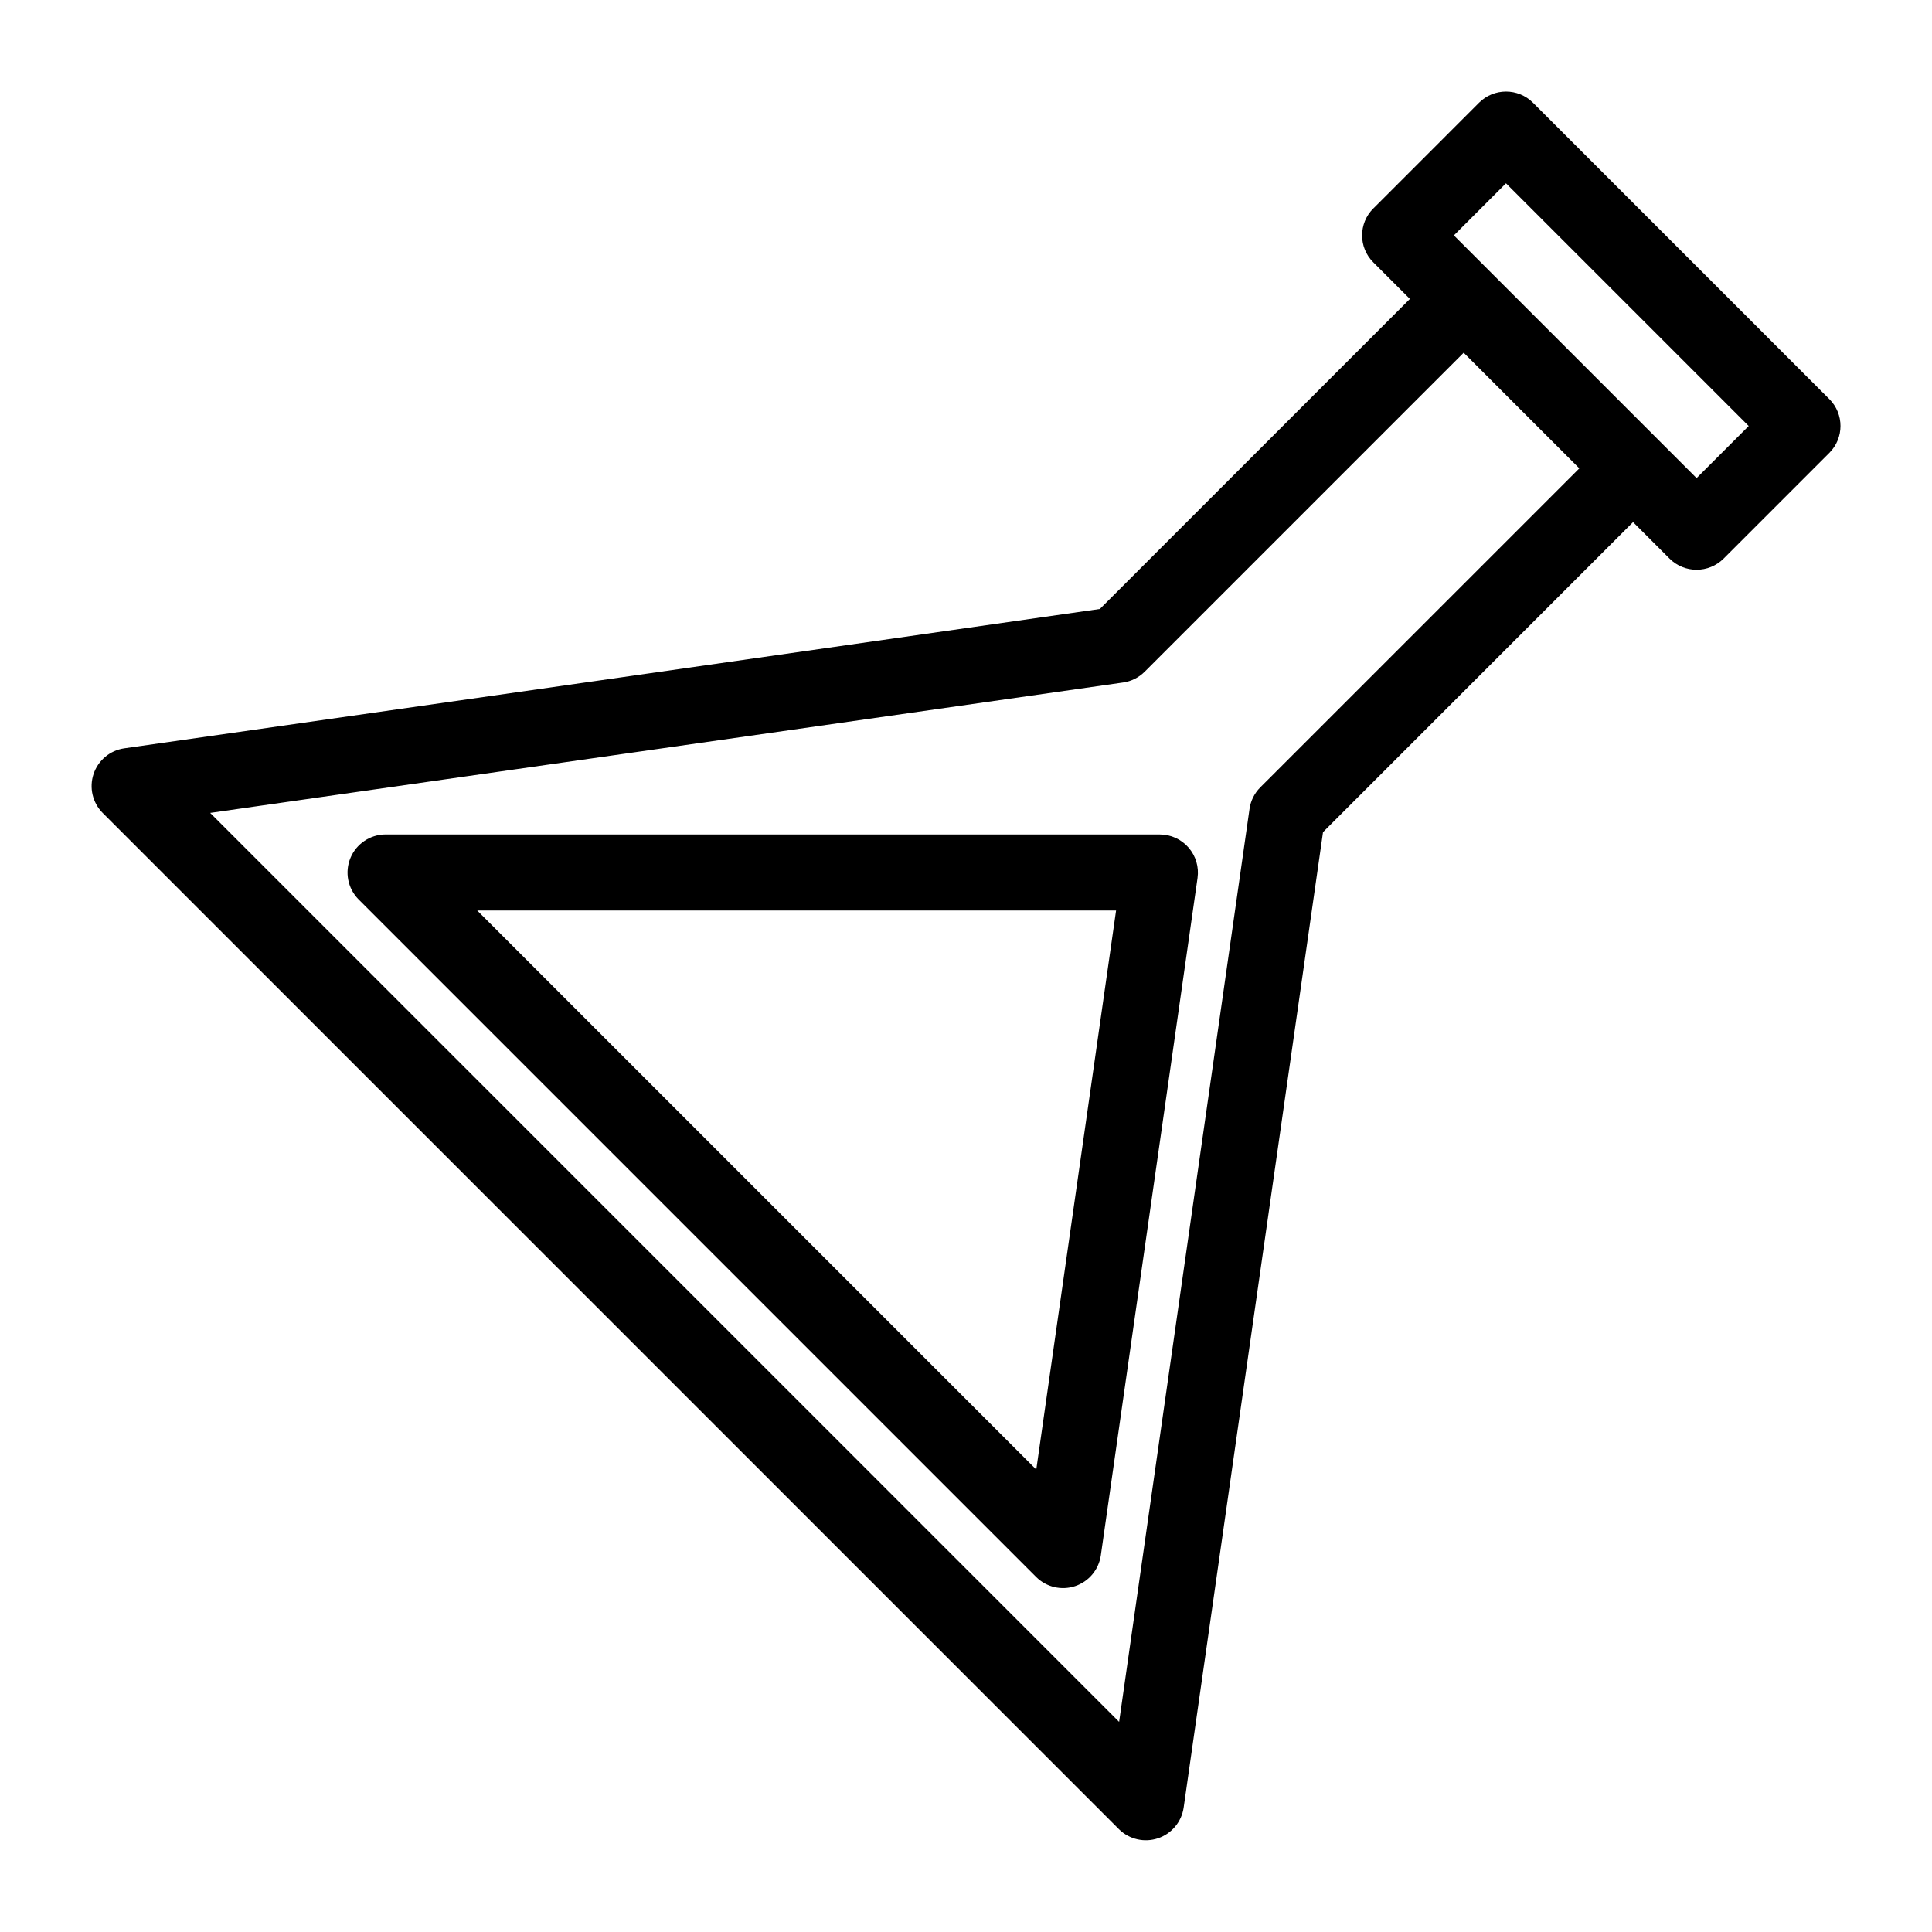
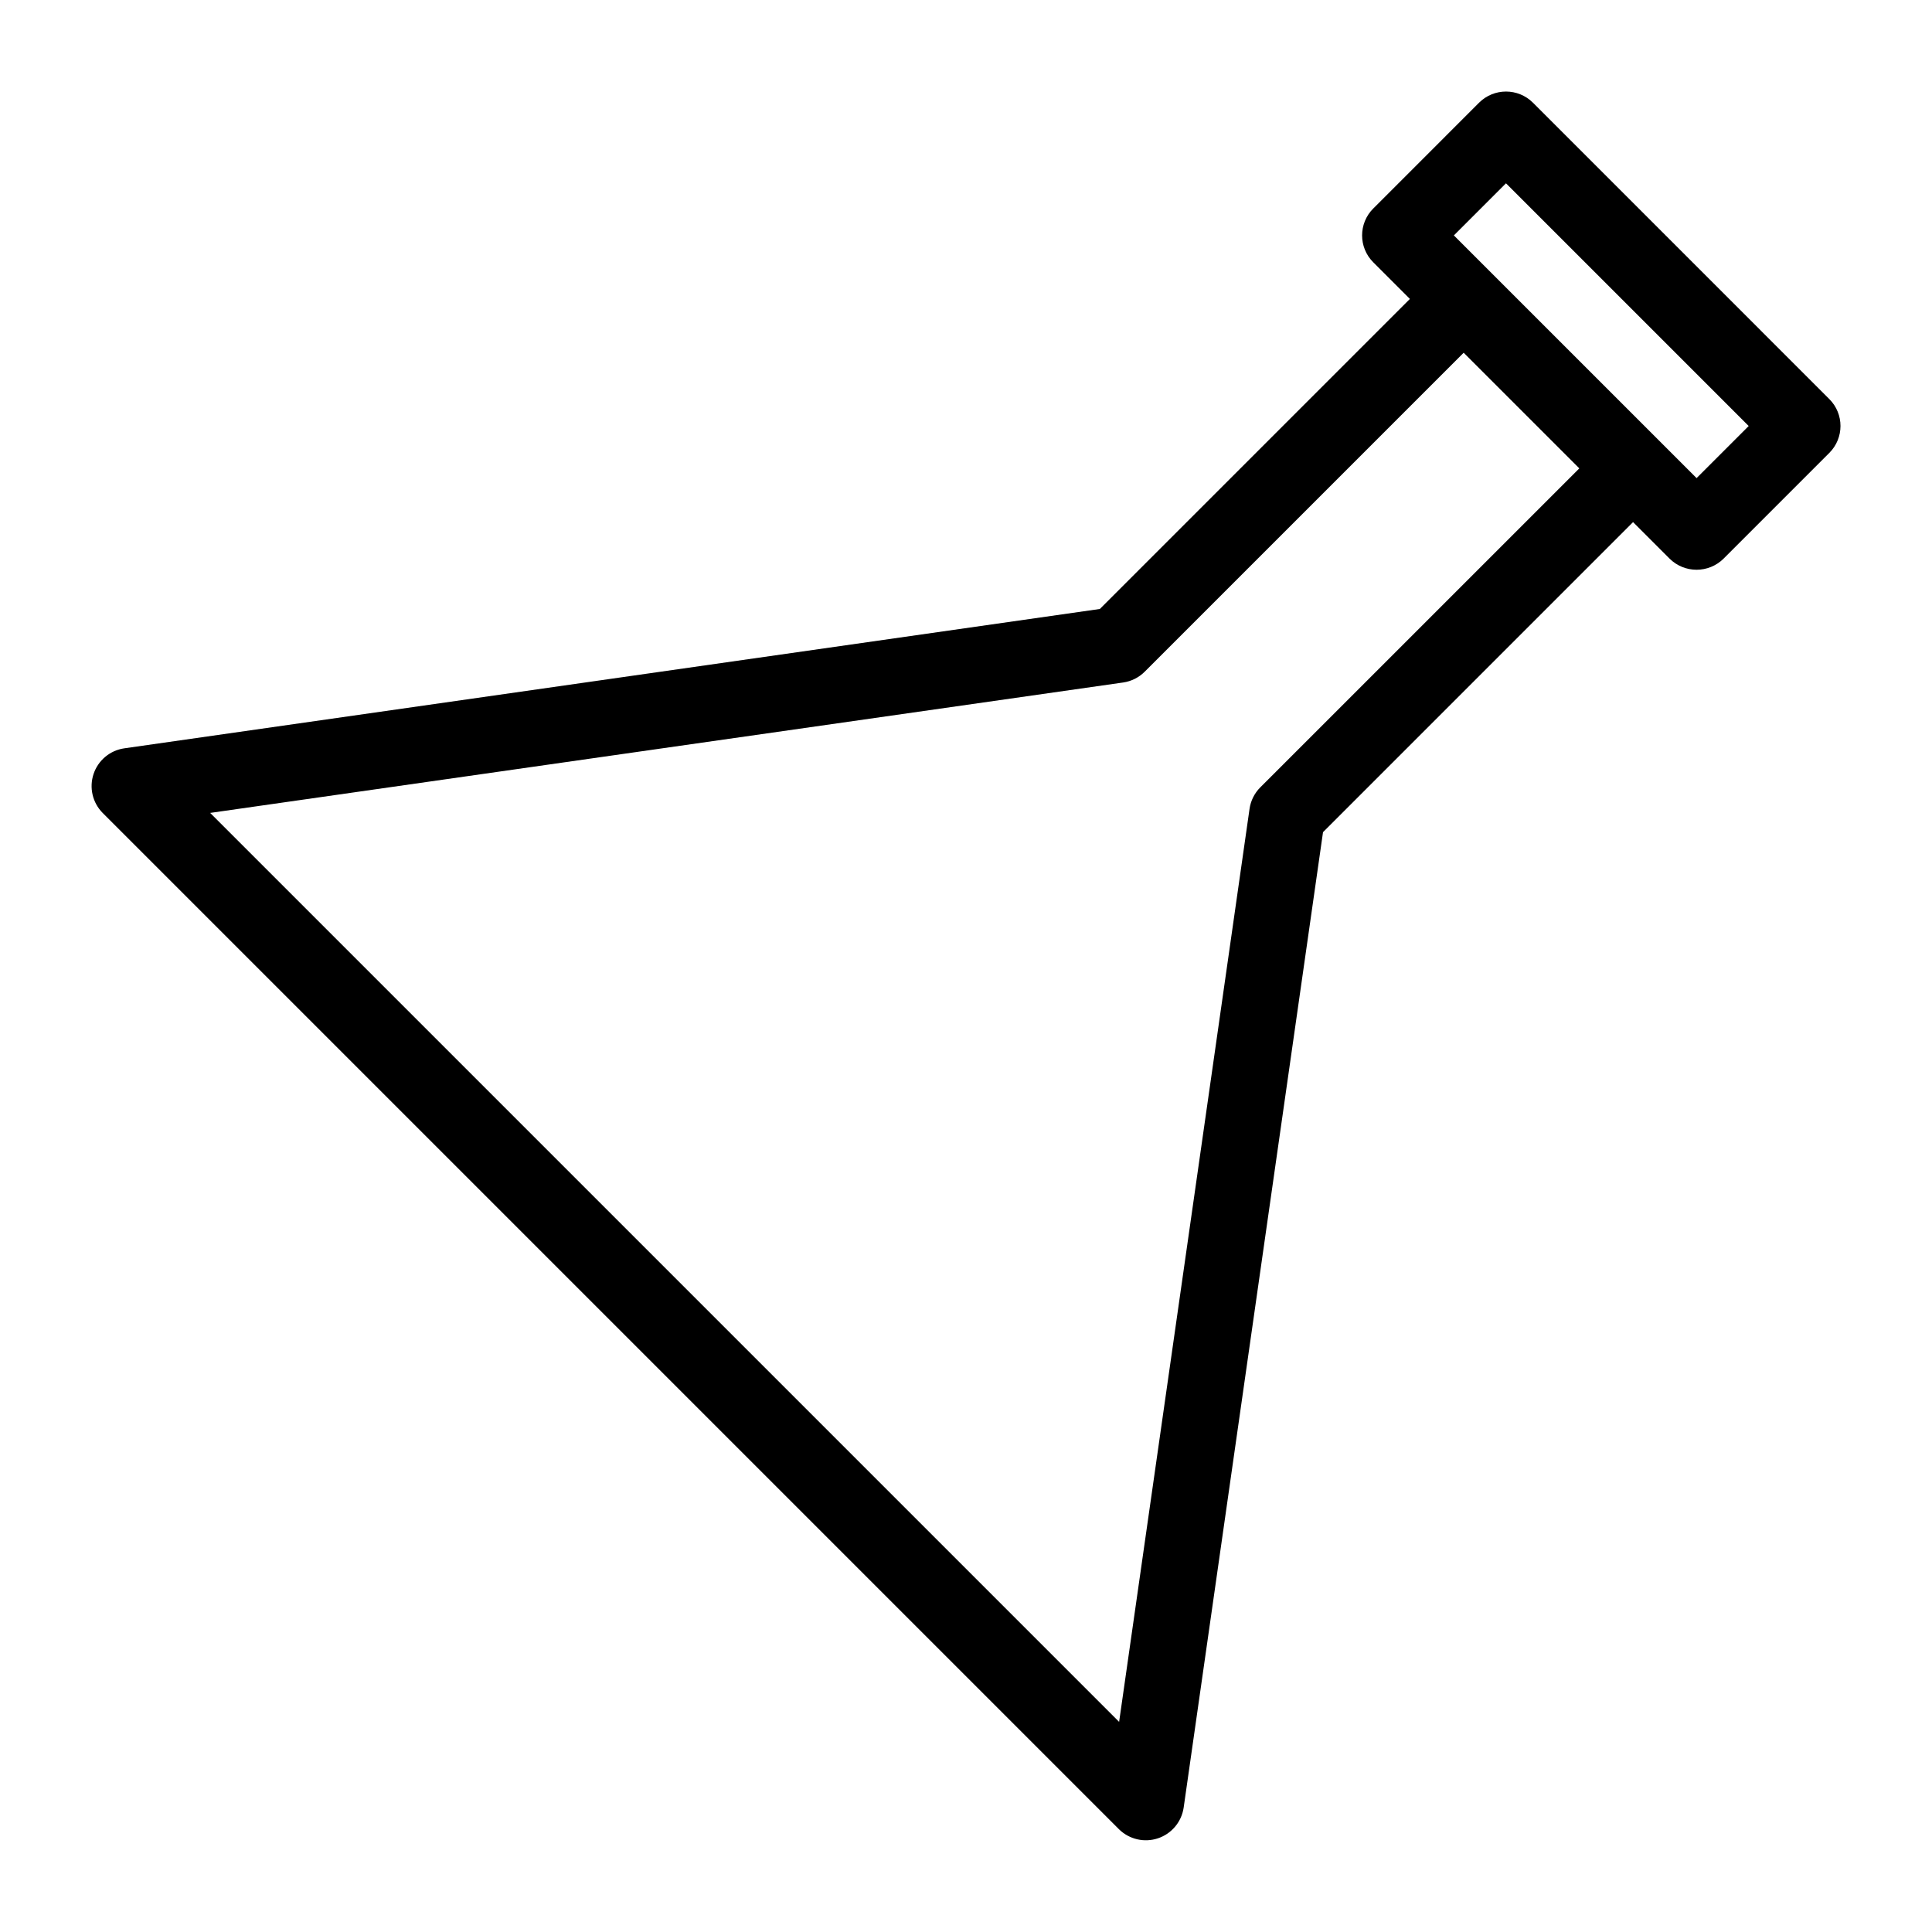
<svg xmlns="http://www.w3.org/2000/svg" fill="#000000" width="800px" height="800px" version="1.1" viewBox="144 144 512 512">
  <g>
    <path d="m550.23 171.2c-3.941-3.918-10.305-3.918-14.246 0l-28.059 28.062v-0.004c-3.938 3.938-3.938 10.316 0 14.25l9.711 9.711-82.164 82.164-258.58 36.938c-3.766 0.559-6.894 3.188-8.098 6.801-1.203 3.613-0.277 7.594 2.402 10.301l269.38 269.38c2.715 2.656 6.688 3.57 10.289 2.371 3.606-1.203 6.231-4.32 6.809-8.074l36.941-258.57 82.164-82.168 9.672 9.672h-0.004c3.965 3.941 10.367 3.941 14.332 0l28.02-28.02c3.934-3.934 3.934-10.312 0-14.246zm-72.238 181.46c-1.543 1.539-2.543 3.539-2.852 5.699l-34.562 241.95-240.88-240.88 241.95-34.562c2.16-0.312 4.16-1.312 5.699-2.852l84.539-84.539 30.648 30.648zm115.62-81.957-64.32-64.316 13.809-13.809 64.32 64.32z" />
-     <path d="m451.35 365.14h-205.21c-4.062 0.027-7.715 2.484-9.27 6.234-1.555 3.754-0.711 8.074 2.144 10.965l179.61 179.61c2.707 2.672 6.688 3.594 10.297 2.391 3.606-1.203 6.234-4.328 6.801-8.09l25.637-179.57c0.414-2.902-0.449-5.84-2.371-8.051-1.918-2.215-4.703-3.484-7.637-3.484zm-32.727 168.31-148.16-148.16h169.31z" />
  </g>
</svg>